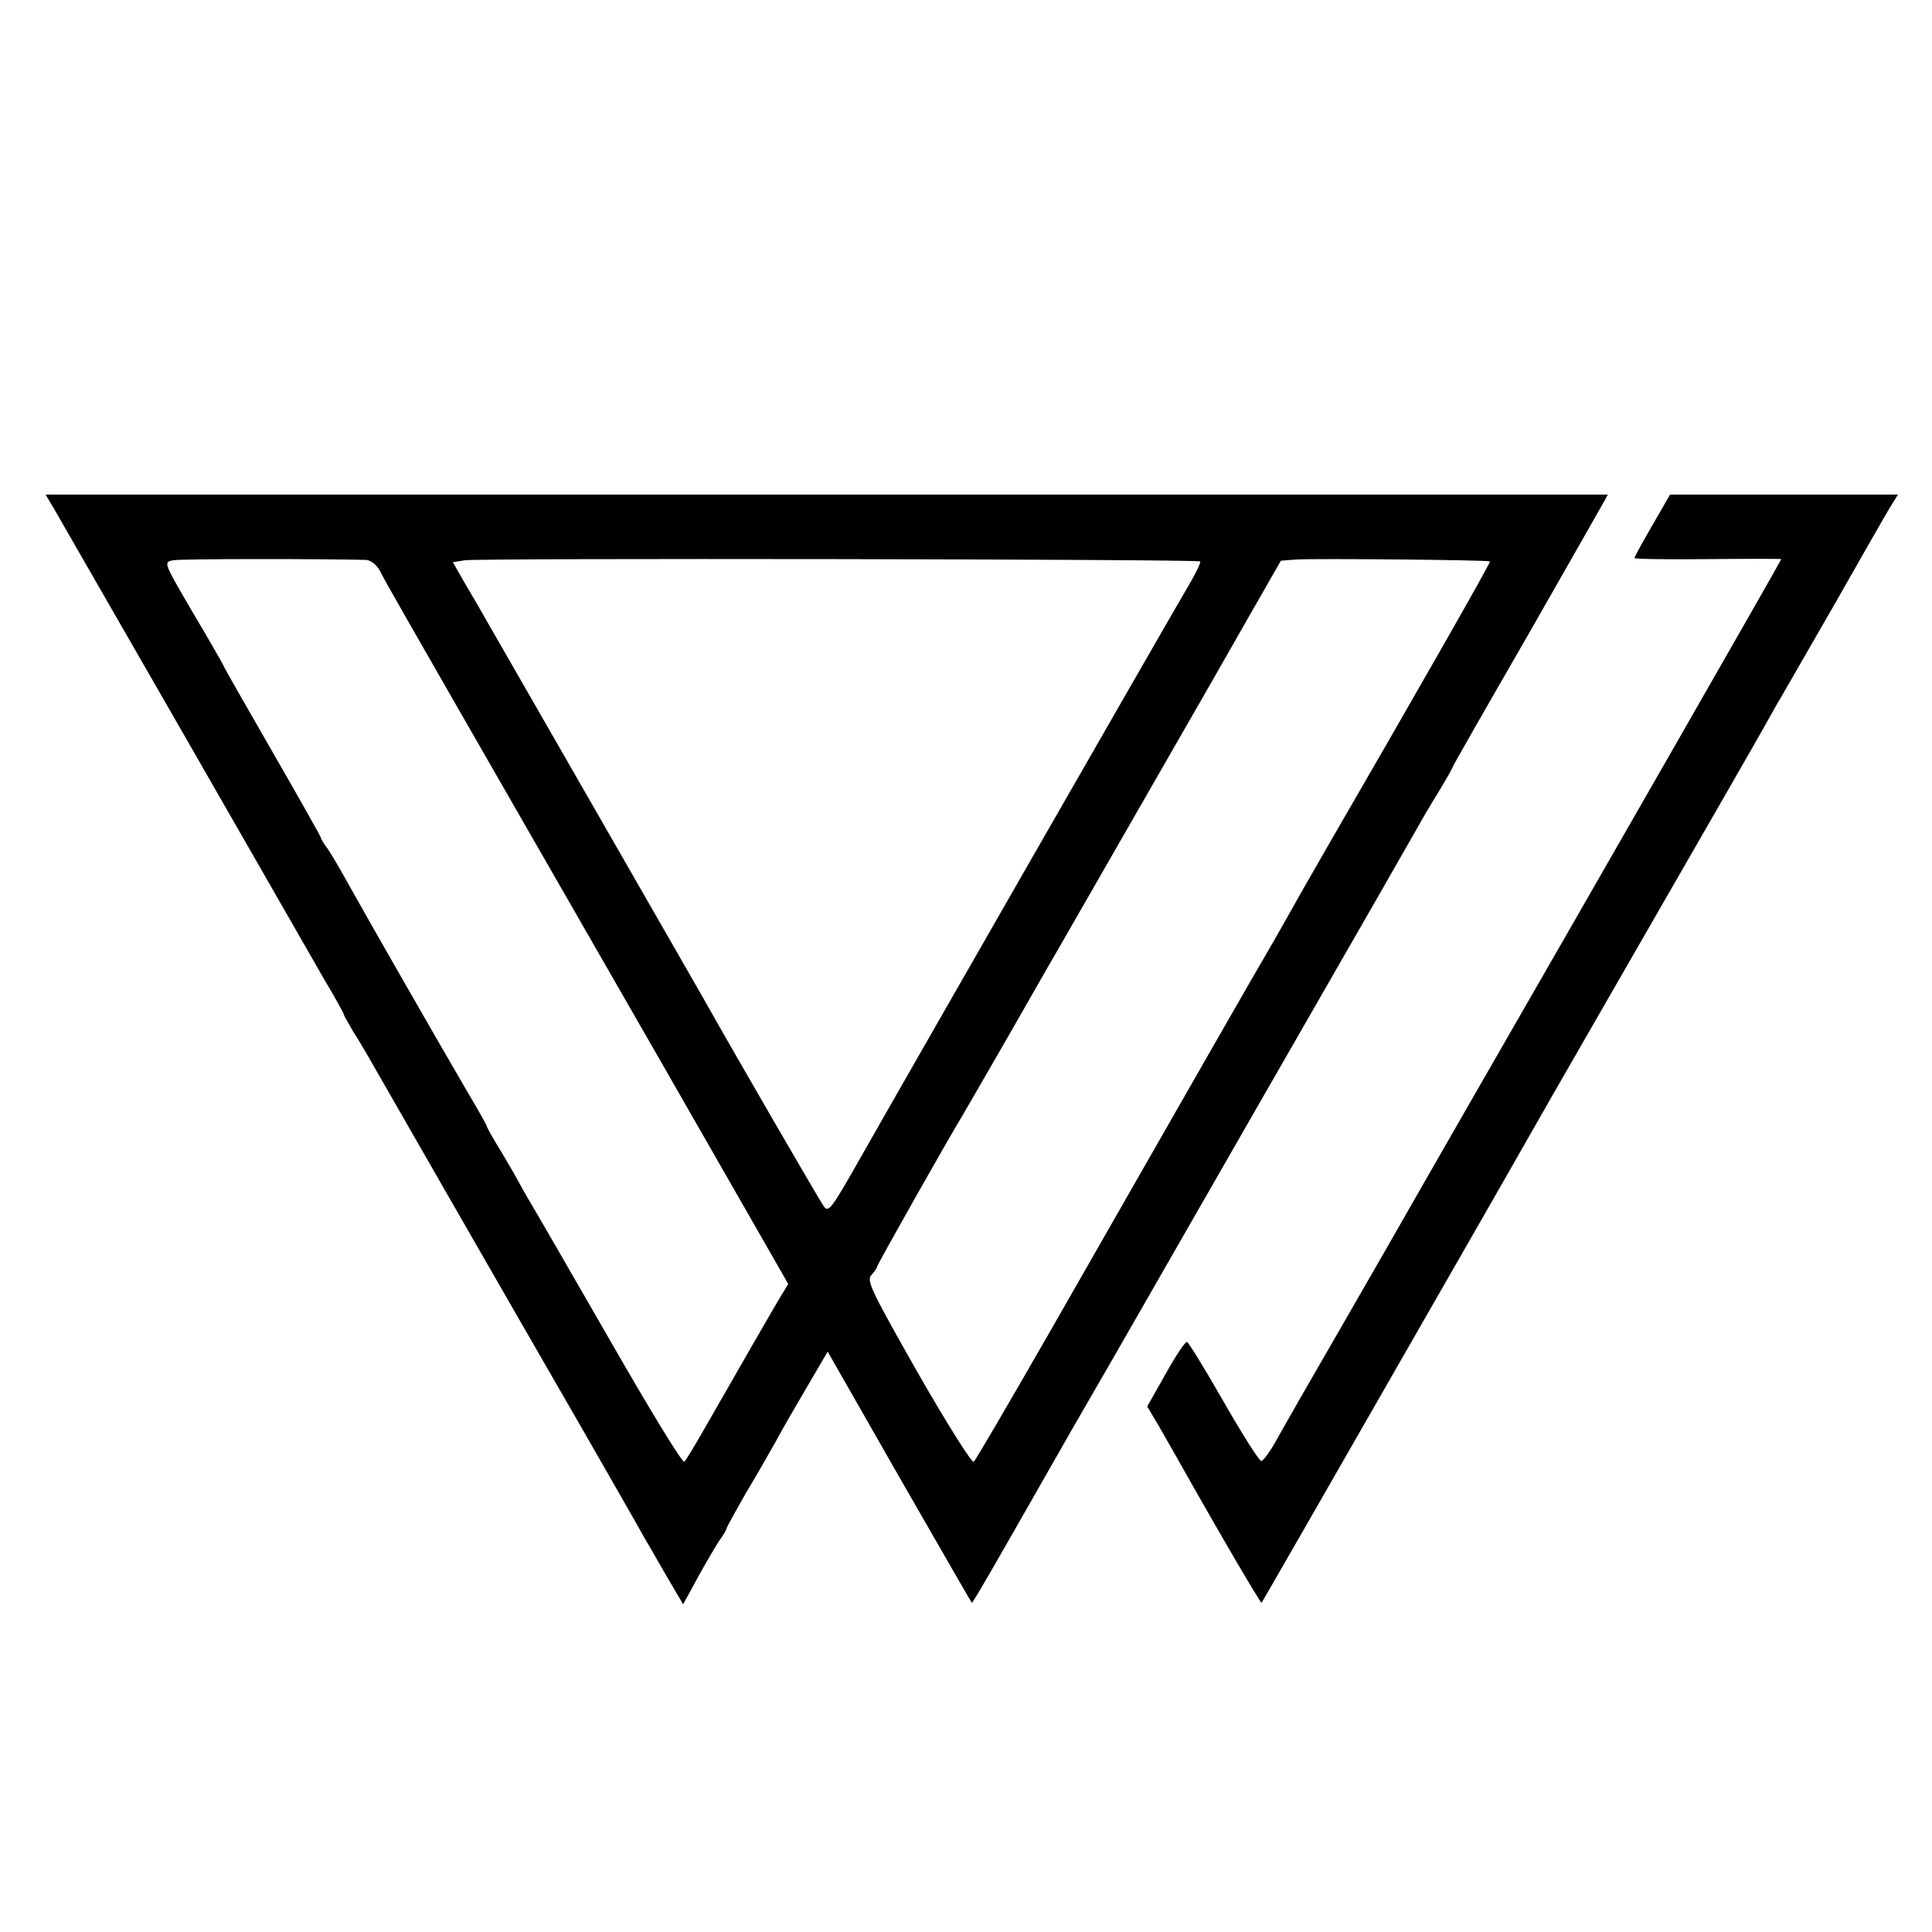
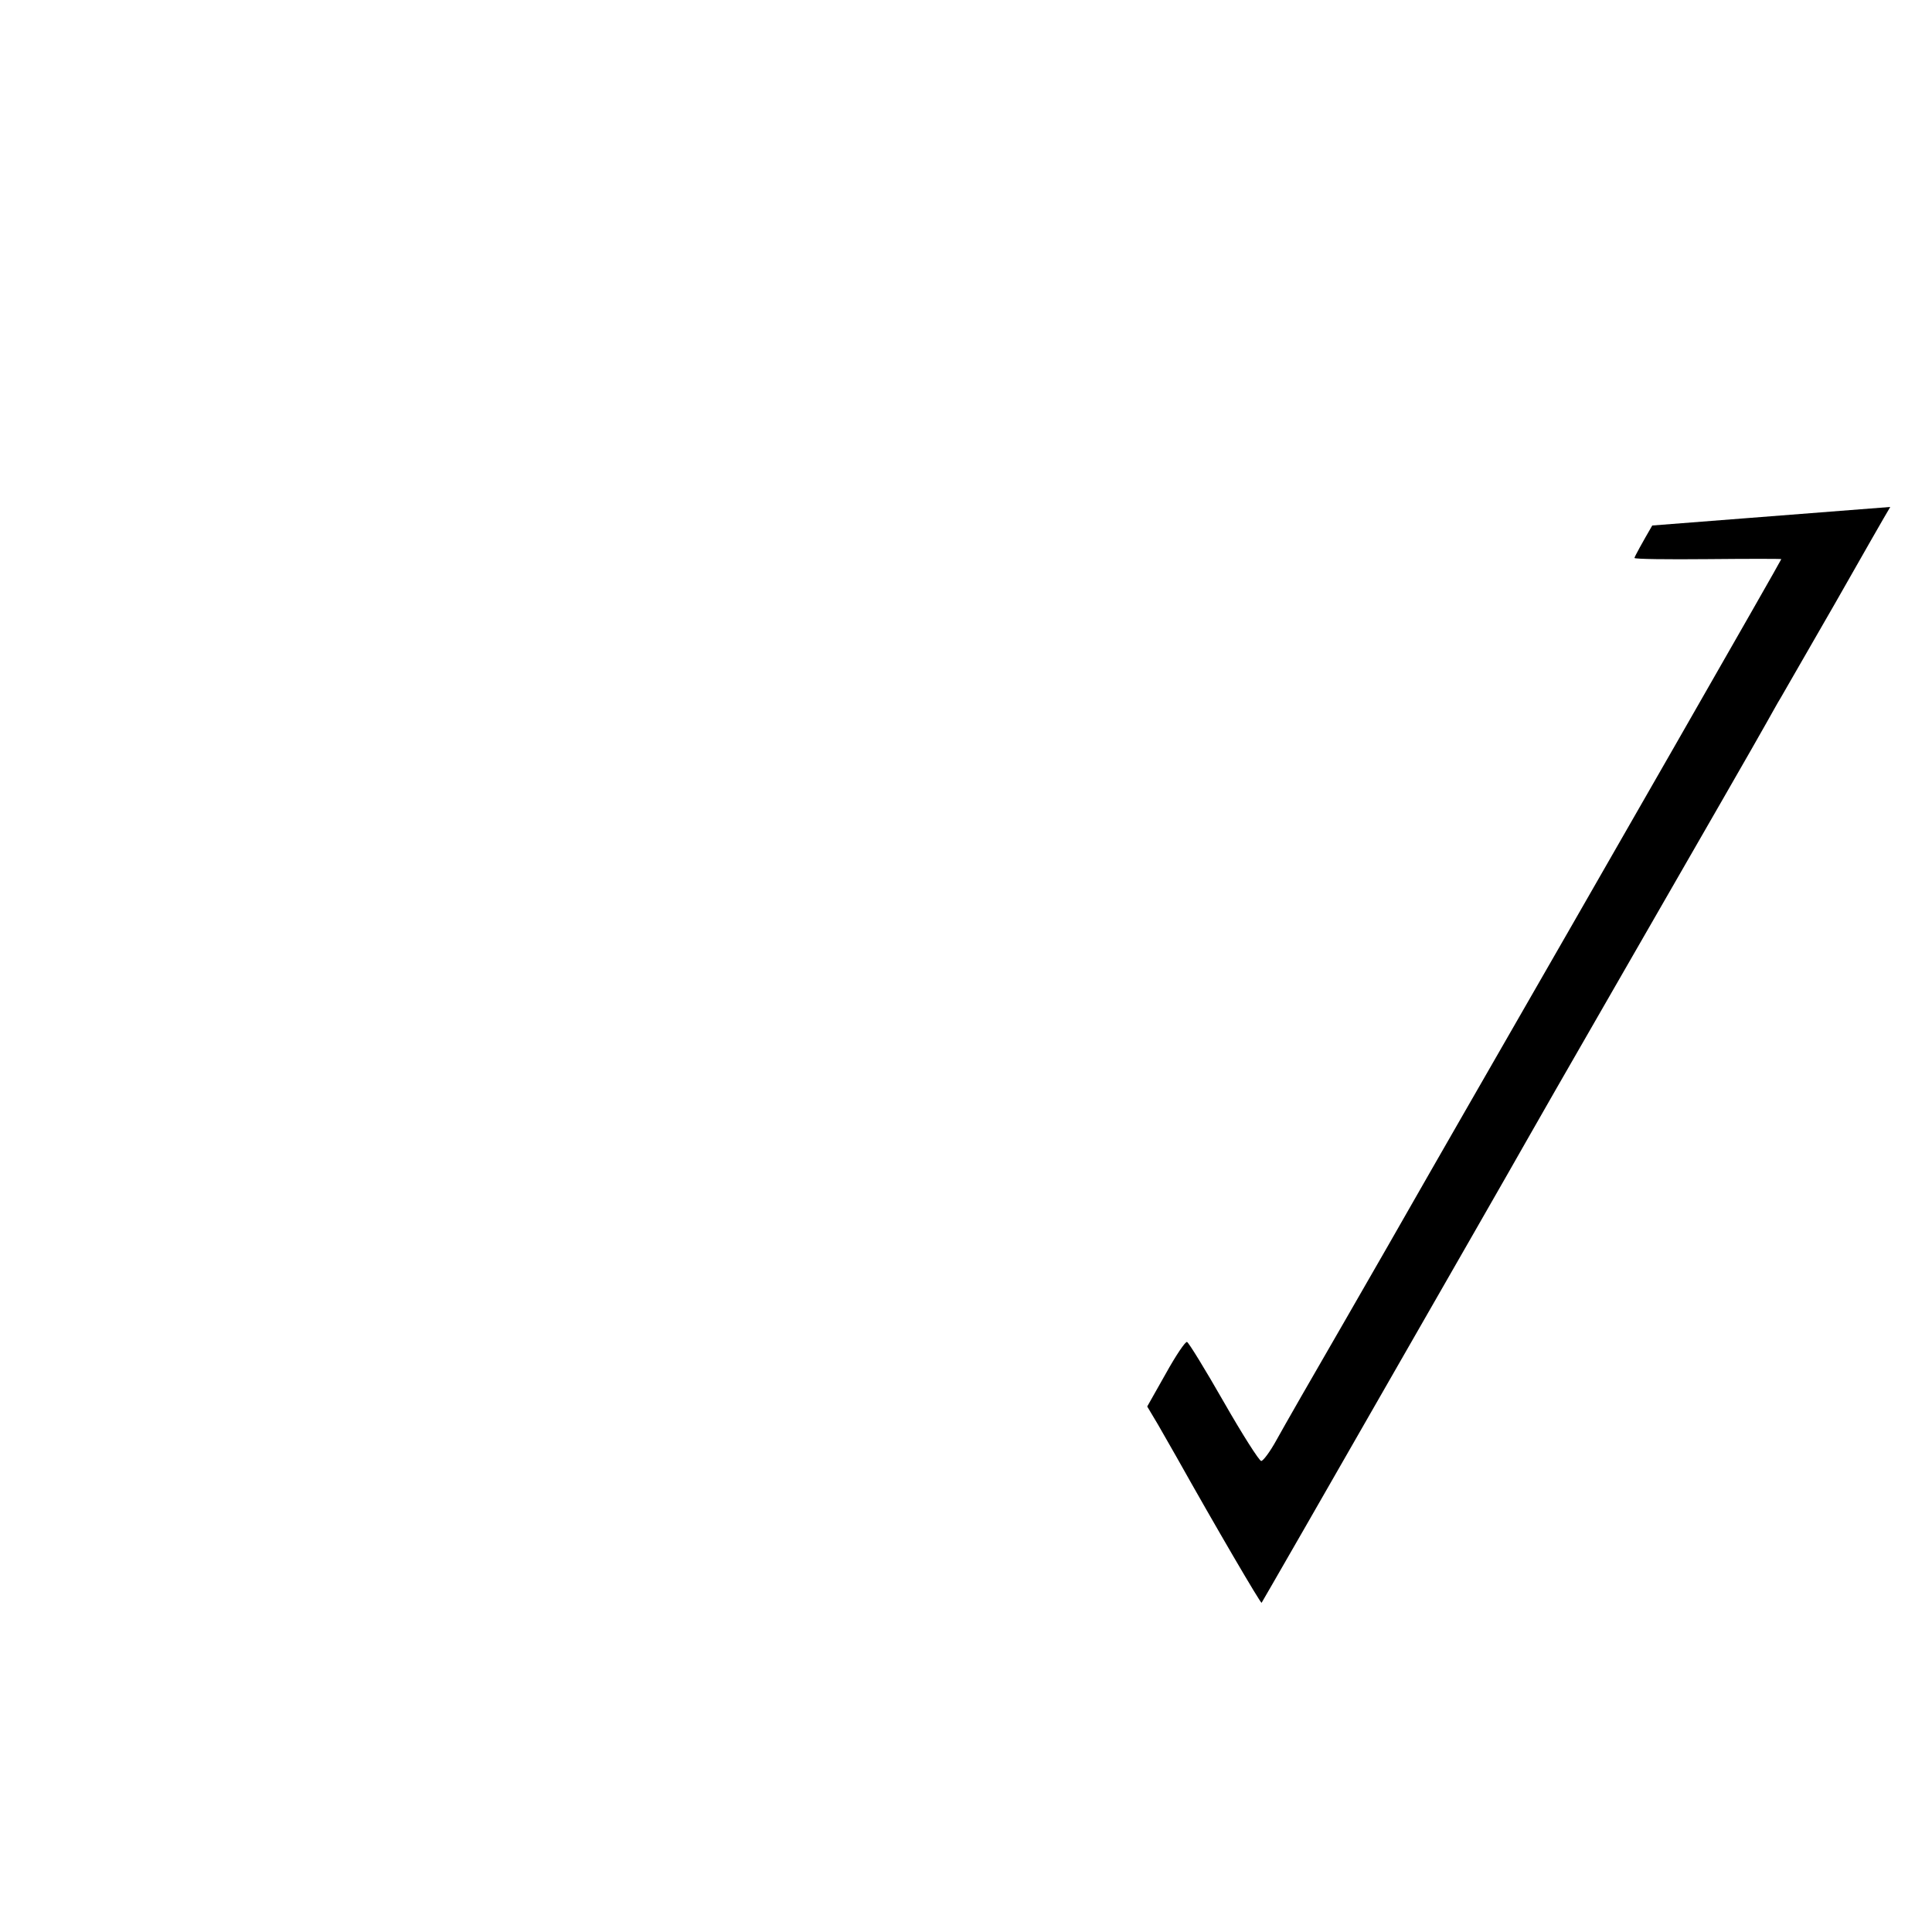
<svg xmlns="http://www.w3.org/2000/svg" version="1.0" width="500pt" height="500pt" viewBox="0 0 500 500" preserveAspectRatio="xMidYMid meet">
  <g transform="translate(0,500) scale(0.1,-0.1)" fill="#000000" stroke="none">
-     <path d="M140 3683 c12 -21 164 -285 338 -588 173 -302 337 -587 363 -633 27 -45 49 -85 49 -88 0 -2 11 -21 23 -42 13 -20 35 -57 49 -82 29 -51 344 -600 546 -950 74 -129 145 -253 157 -275 13 -22 41 -71 63 -109 l40 -68 37 68 c21 38 46 81 56 96 11 15 19 29 19 32 0 2 23 44 51 93 29 48 63 108 77 133 13 25 49 87 79 138 l55 94 185 -324 c102 -177 186 -324 188 -326 2 -2 63 104 199 343 15 27 88 154 161 280 73 127 239 417 370 645 131 228 272 474 313 545 41 72 86 150 100 175 14 25 42 74 64 109 21 34 38 65 38 67 0 2 85 151 189 331 103 181 193 338 200 351 l12 22 -2022 0 -2021 0 22 -37z m807 -132 c13 -1 27 -12 36 -28 7 -16 103 -183 212 -373 109 -190 344 -599 522 -909 l323 -564 -19 -31 c-17 -28 -113 -195 -208 -361 -19 -33 -38 -64 -42 -68 -5 -4 -92 139 -195 319 -103 179 -196 340 -207 358 -10 17 -22 38 -26 46 -4 8 -24 43 -45 78 -21 34 -38 64 -38 67 0 2 -22 42 -49 87 -72 123 -273 474 -311 543 -18 33 -41 72 -51 87 -11 14 -19 28 -19 31 0 2 -55 100 -123 218 -68 118 -127 221 -130 229 -4 8 -40 71 -81 140 -73 125 -73 125 -48 130 20 4 374 4 499 1z m2159 -4 c3 -2 -15 -38 -39 -78 -57 -97 -737 -1283 -841 -1467 -78 -137 -82 -142 -96 -121 -12 18 -219 374 -314 543 -13 23 -137 239 -276 481 -139 242 -264 460 -278 484 -14 25 -40 70 -58 100 l-32 56 31 5 c40 6 1897 3 1903 -3z m750 0 c3 -2 -205 -366 -413 -725 -52 -90 -103 -180 -114 -200 -11 -20 -30 -53 -41 -72 -21 -35 -225 -391 -570 -995 -104 -181 -193 -334 -198 -338 -4 -5 -69 98 -144 229 -121 213 -134 240 -121 254 8 9 15 19 15 22 0 5 182 327 219 388 5 8 58 100 118 204 59 103 117 205 129 225 18 31 331 577 403 702 14 25 60 105 101 177 l75 131 40 3 c45 3 497 -1 501 -5z" />
-     <path d="M4276 3640 c-25 -43 -46 -81 -46 -84 0 -3 86 -4 190 -3 105 1 190 1 190 0 0 -3 -467 -818 -818 -1428 -63 -110 -127 -221 -141 -246 -14 -25 -91 -159 -171 -298 -80 -138 -159 -276 -176 -307 -17 -31 -35 -55 -40 -55 -5 0 -49 69 -97 153 -48 84 -91 154 -95 155 -4 2 -29 -35 -55 -82 l-48 -85 28 -47 c15 -27 37 -64 48 -84 102 -182 218 -380 220 -377 2 3 122 211 547 953 63 110 126 220 140 245 14 25 112 196 218 380 244 424 377 655 402 700 11 19 27 49 37 65 10 17 73 127 141 245 67 118 131 230 142 248 l20 32 -295 0 -295 0 -46 -80z" />
+     <path d="M4276 3640 c-25 -43 -46 -81 -46 -84 0 -3 86 -4 190 -3 105 1 190 1 190 0 0 -3 -467 -818 -818 -1428 -63 -110 -127 -221 -141 -246 -14 -25 -91 -159 -171 -298 -80 -138 -159 -276 -176 -307 -17 -31 -35 -55 -40 -55 -5 0 -49 69 -97 153 -48 84 -91 154 -95 155 -4 2 -29 -35 -55 -82 l-48 -85 28 -47 c15 -27 37 -64 48 -84 102 -182 218 -380 220 -377 2 3 122 211 547 953 63 110 126 220 140 245 14 25 112 196 218 380 244 424 377 655 402 700 11 19 27 49 37 65 10 17 73 127 141 245 67 118 131 230 142 248 z" />
  </g>
</svg>